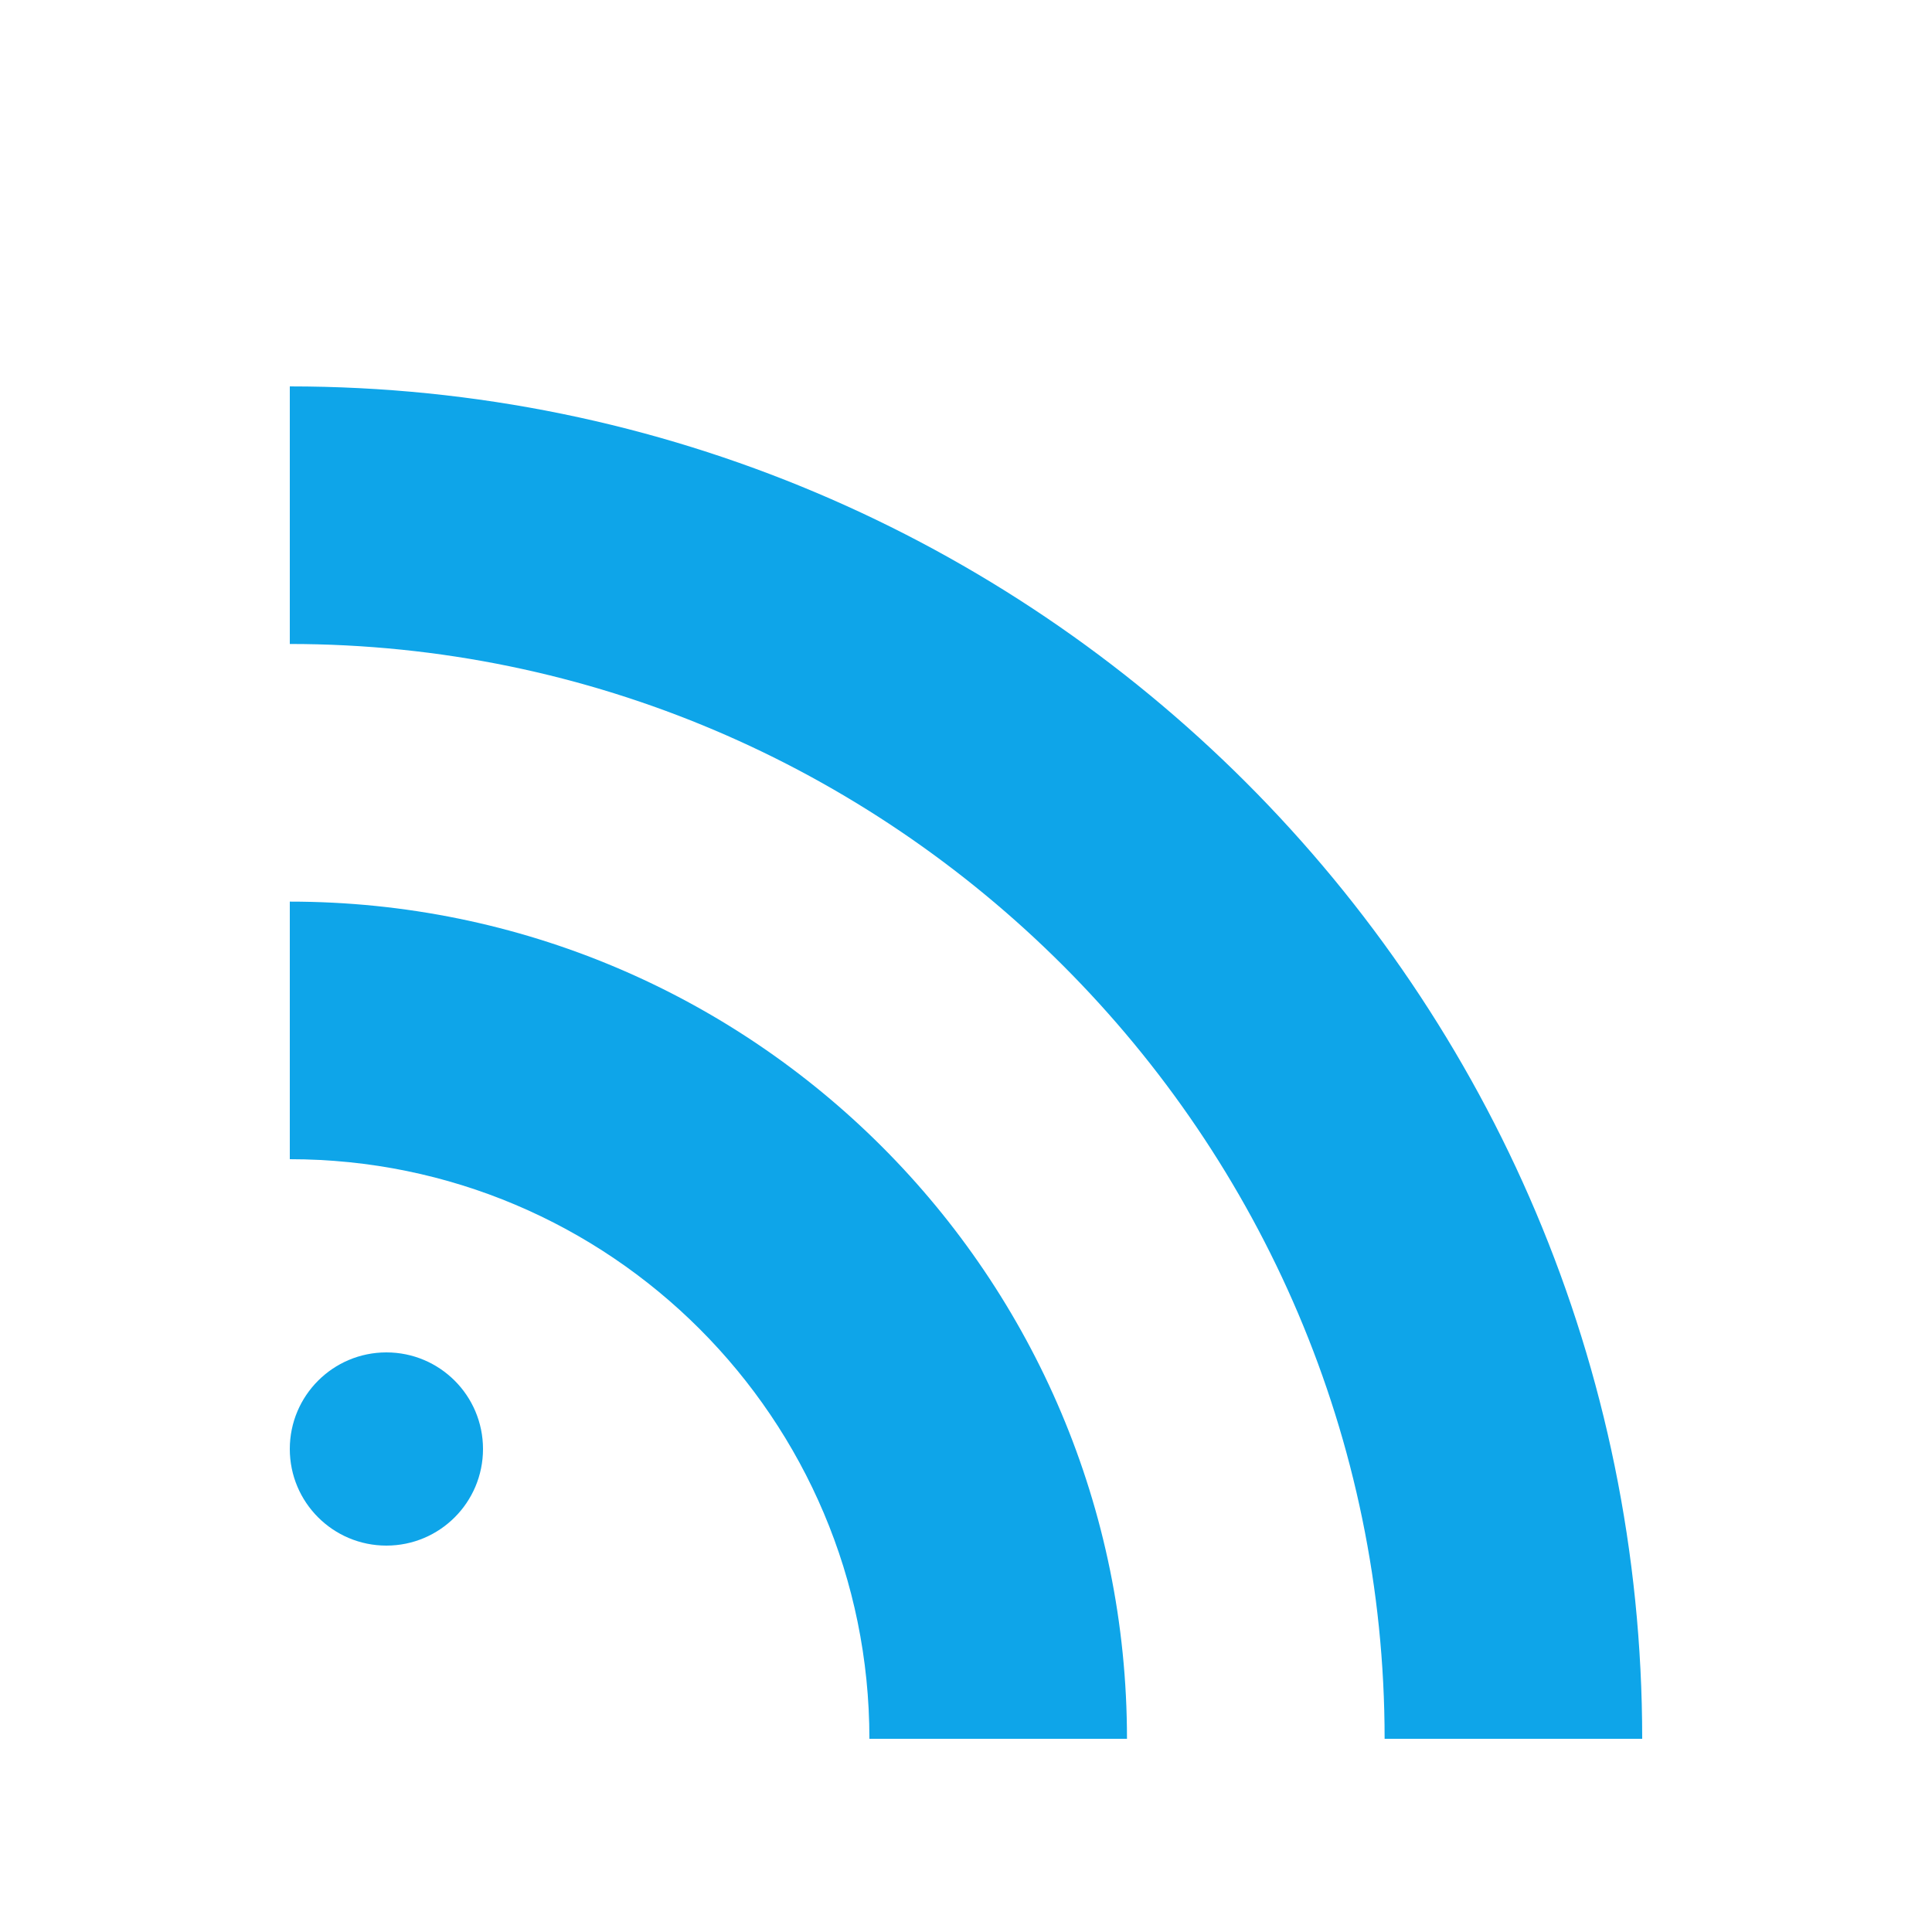
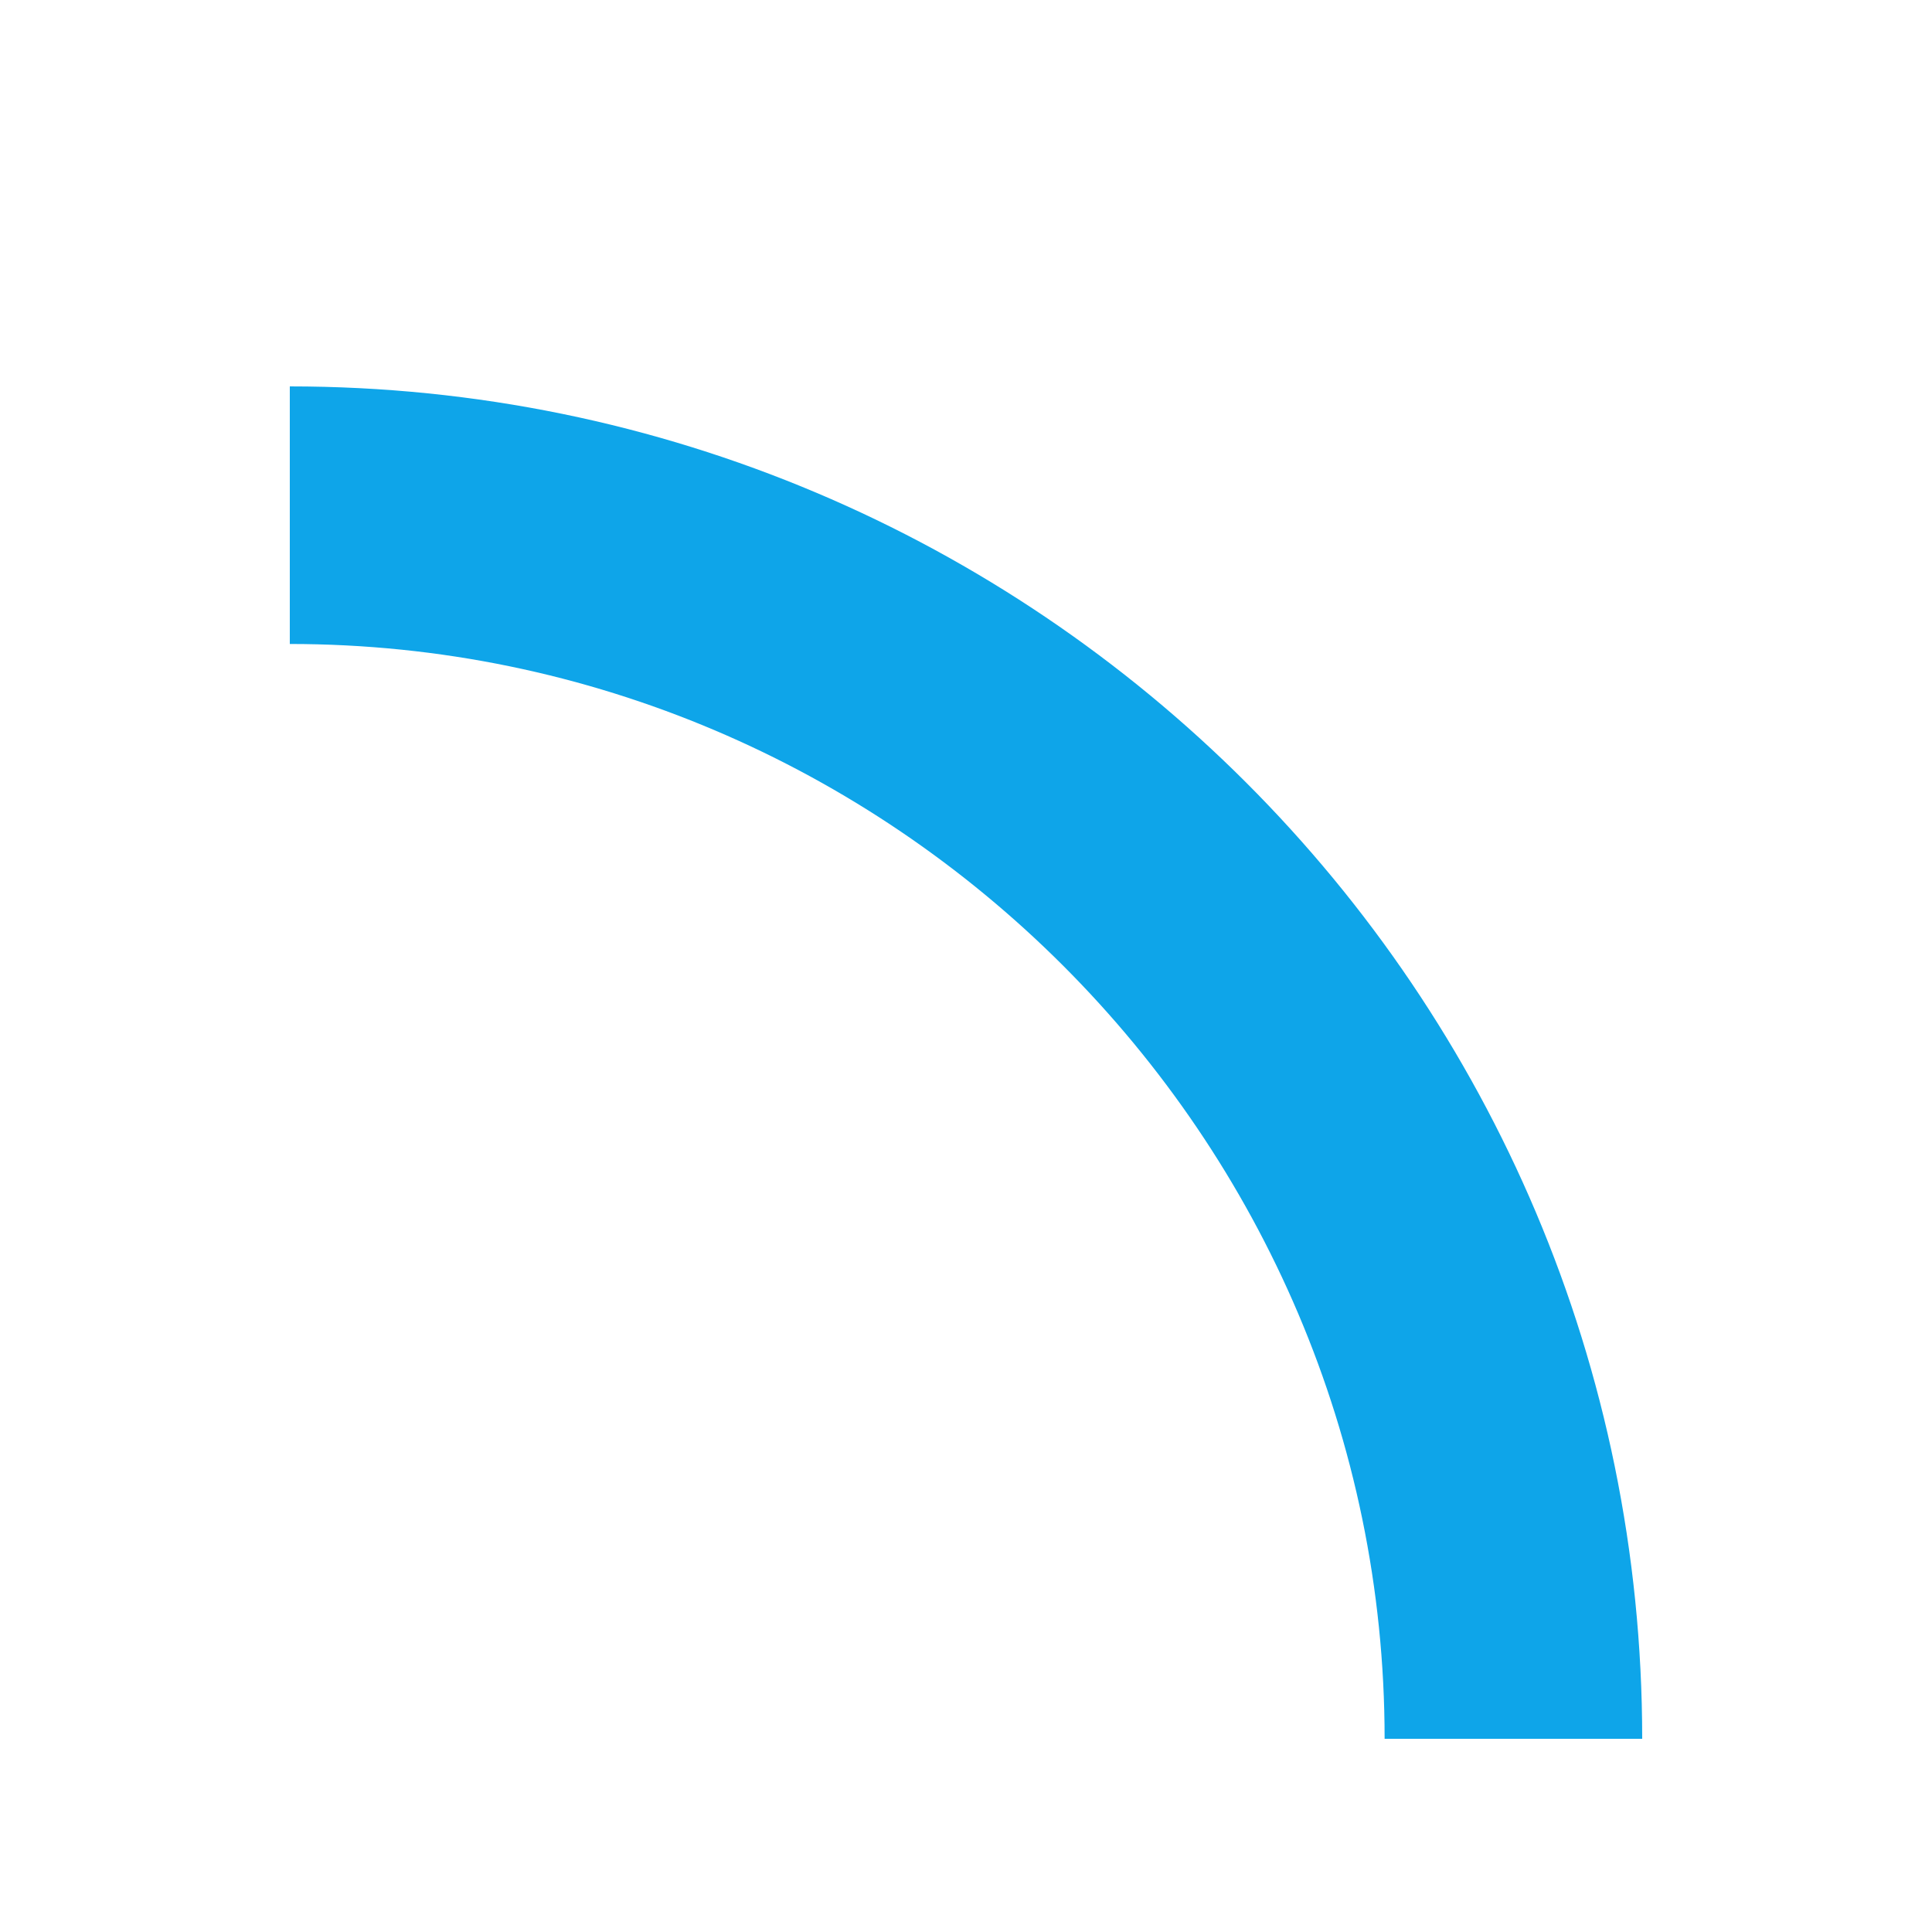
<svg xmlns="http://www.w3.org/2000/svg" width="40" height="40" viewBox="0 0 40 40" fill="none">
-   <path d="M8 28C9.105 28 10 28.895 10 30C10 31.105 9.105 32 8 32C6.895 32 6 31.105 6 30C6 28.895 6.895 28 8 28Z" fill="#0EA5E9" />
  <path d="M6 8V13.333C18.468 13.333 28.667 23.532 28.667 36H34C34 20.536 21.464 8 6 8Z" fill="#0EA5E9" />
-   <path d="M6 18.667V24C12.627 24 18 29.373 18 36H23.333C23.333 26.418 15.582 18.667 6 18.667Z" fill="#0EA5E9" />
</svg>